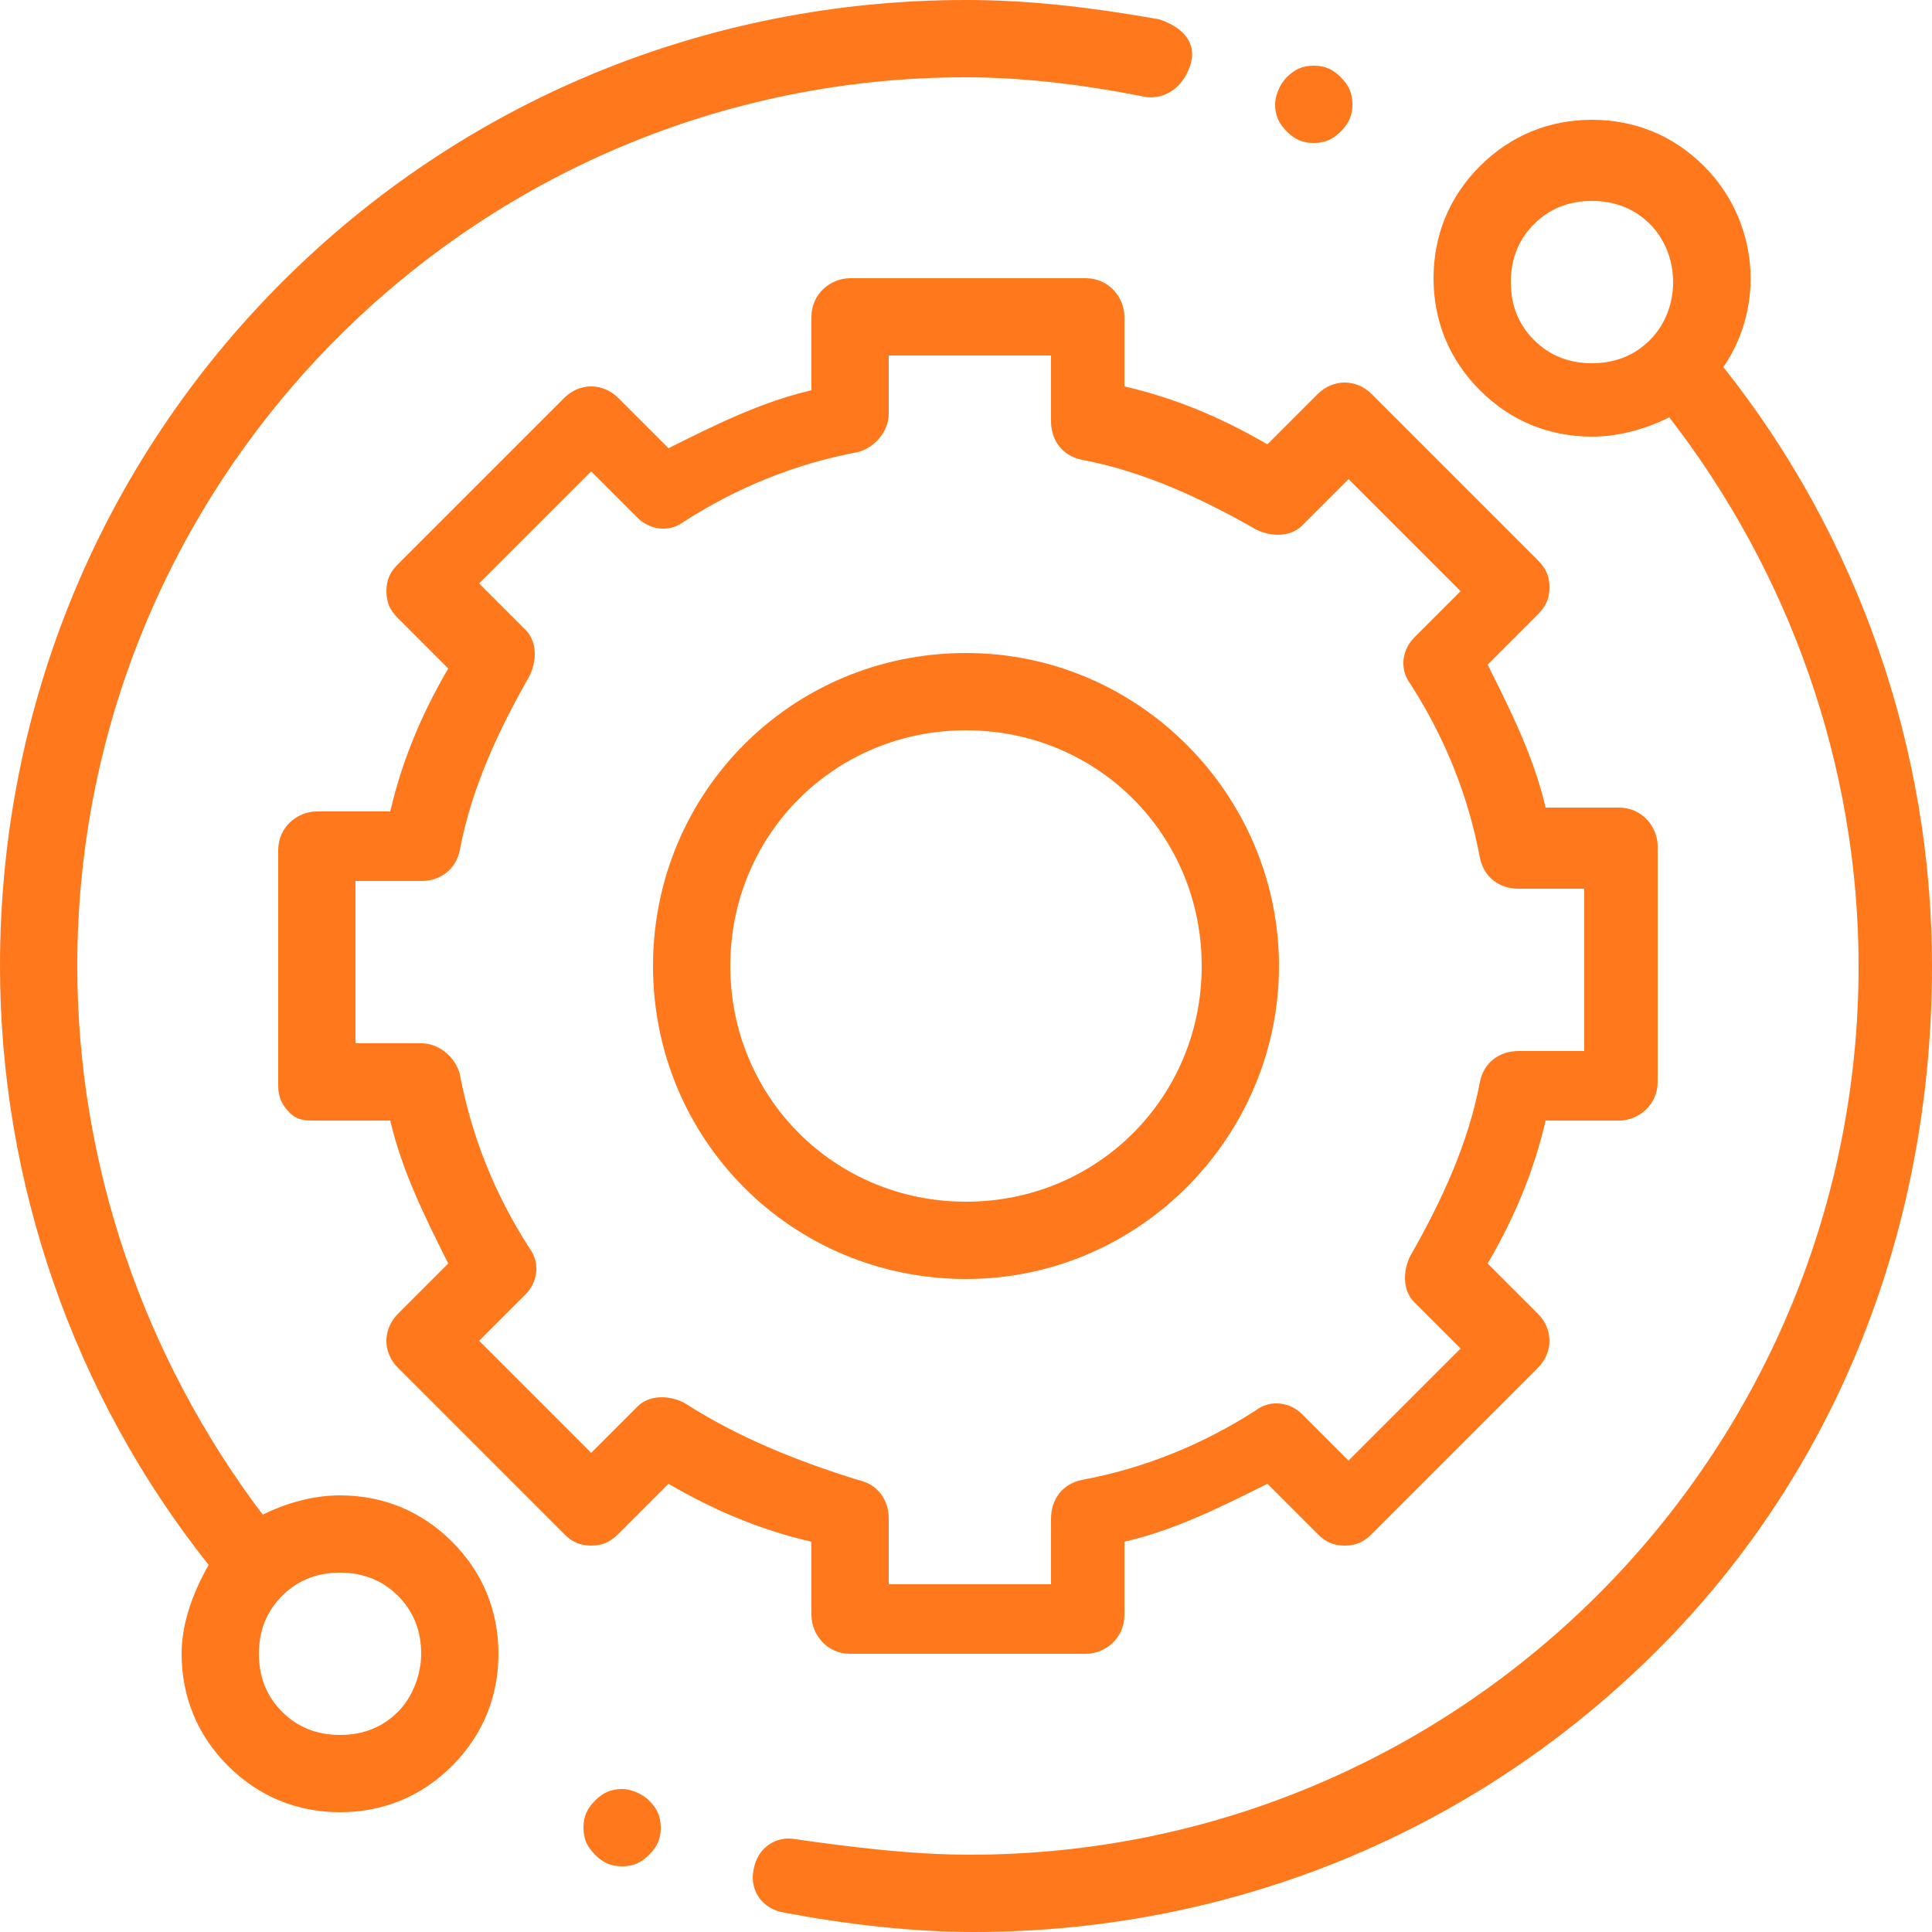
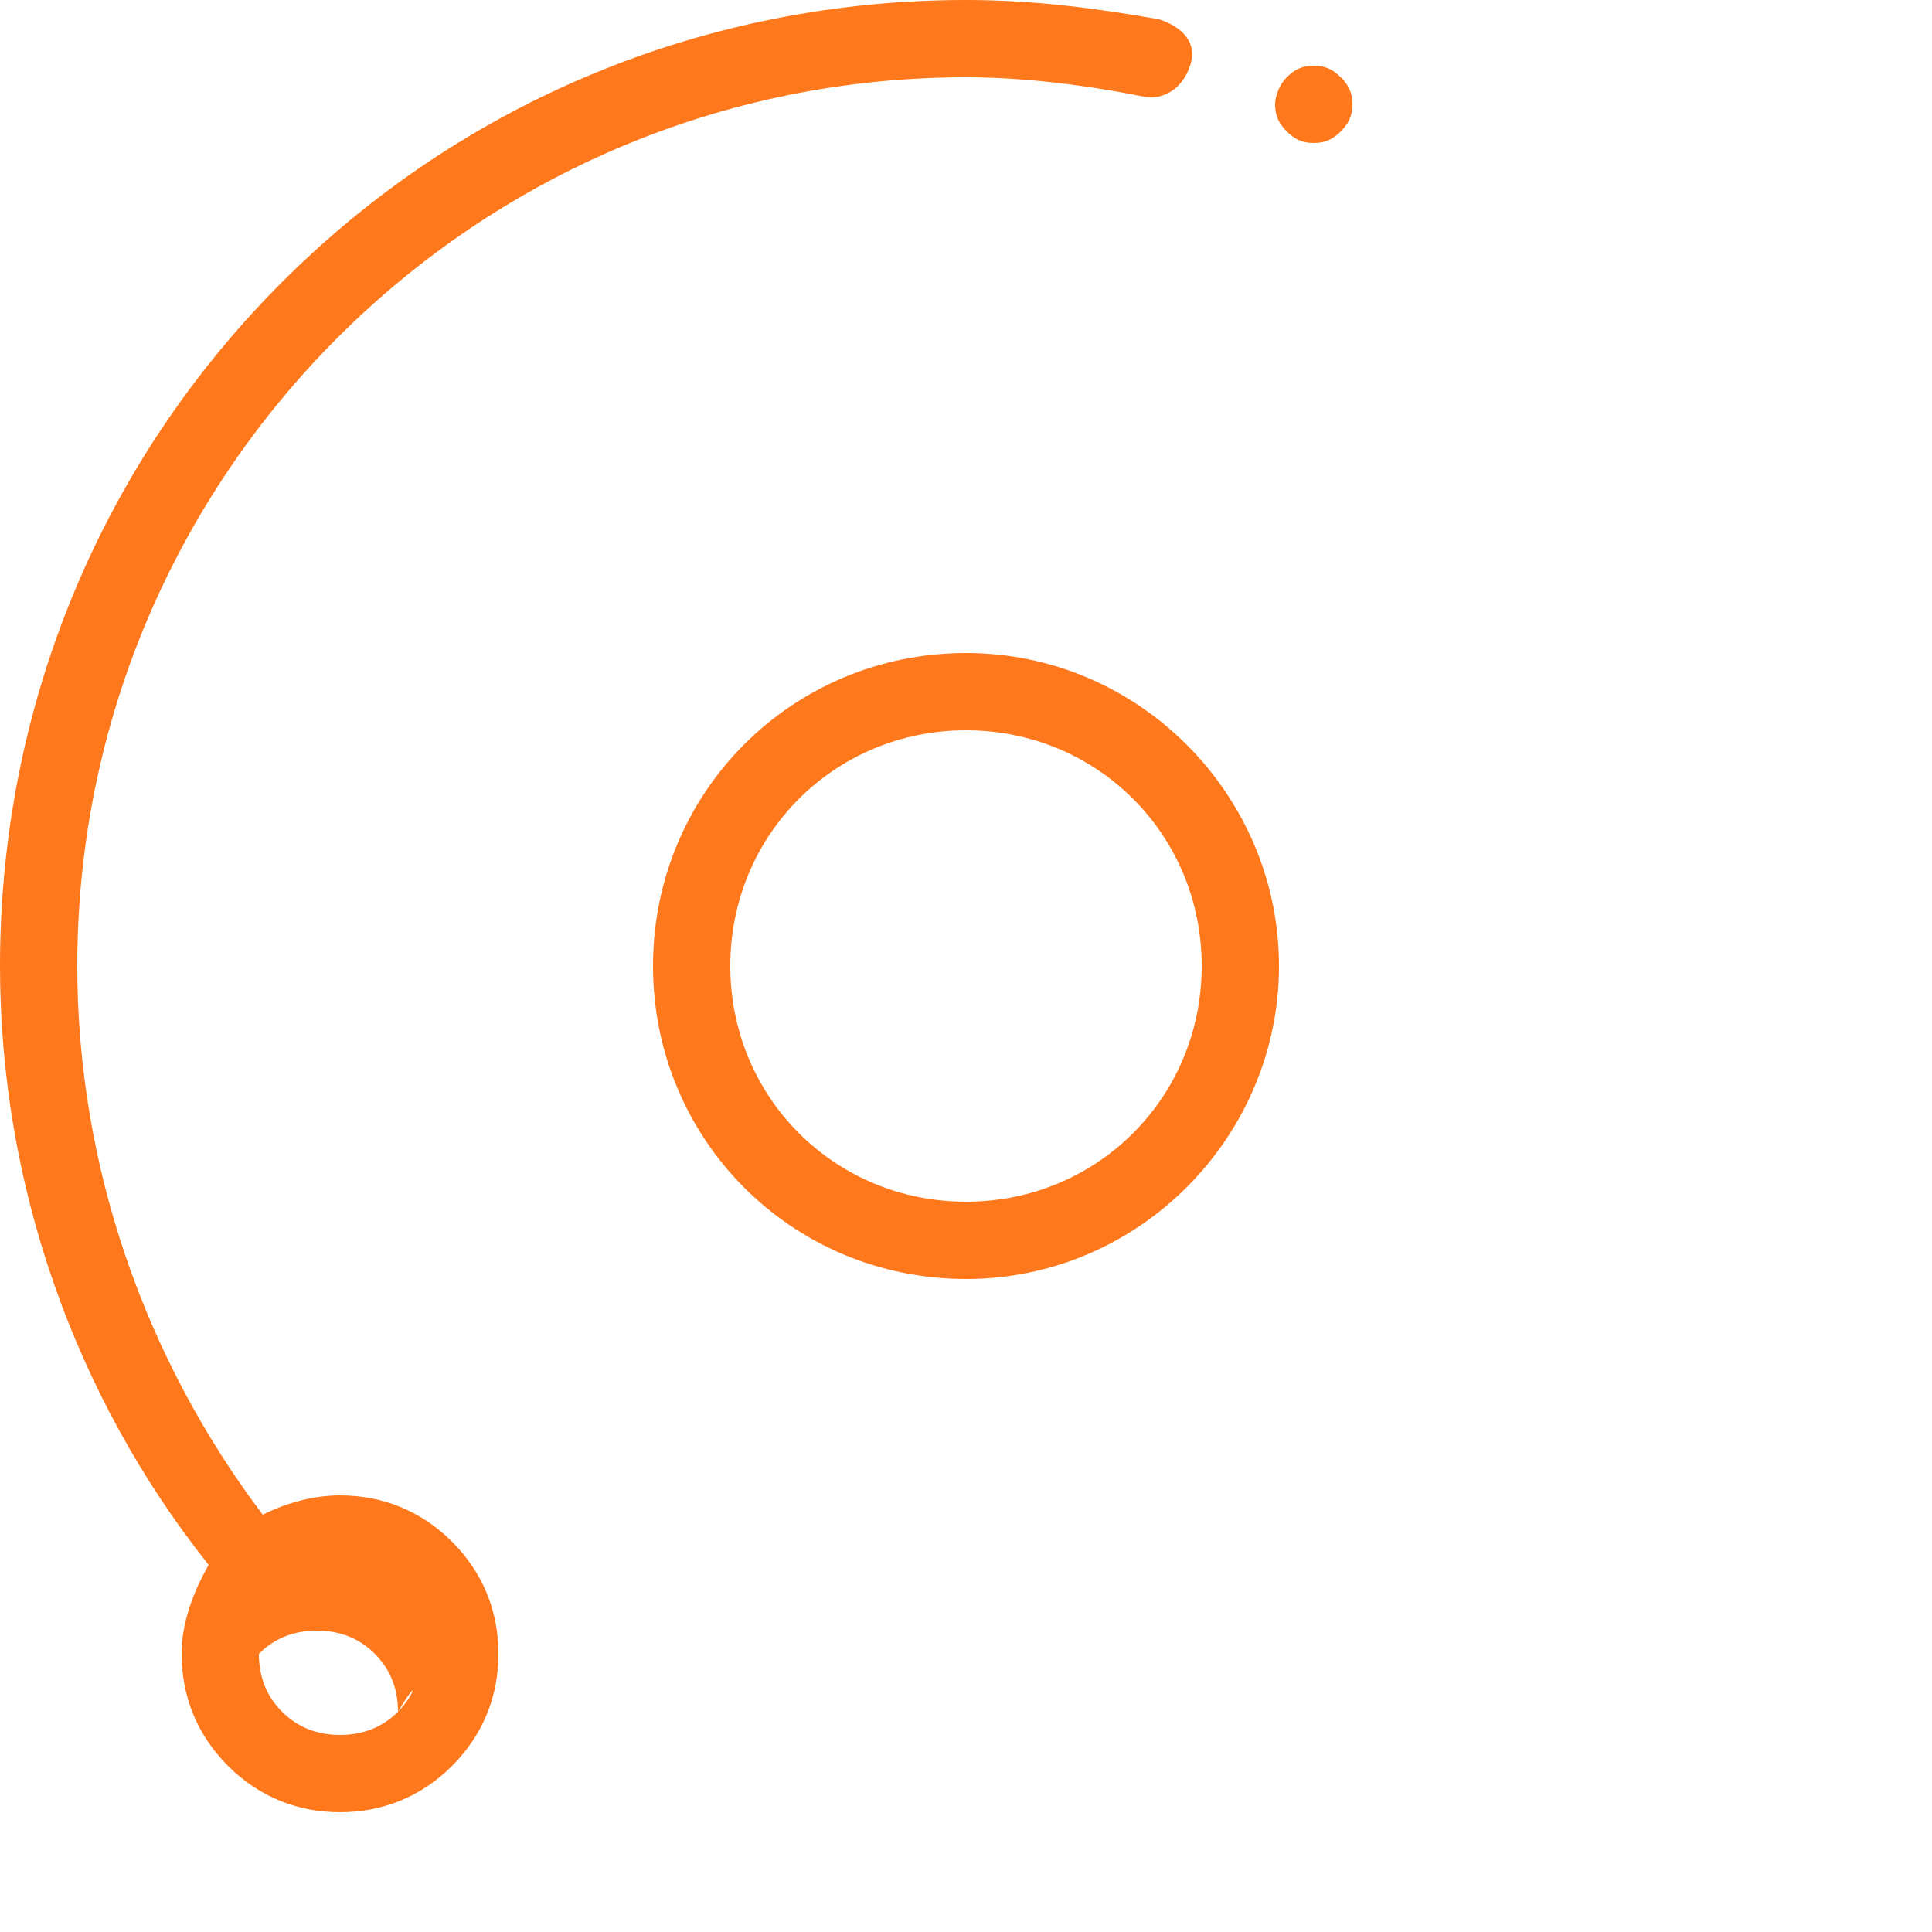
<svg xmlns="http://www.w3.org/2000/svg" version="1.1" id="Layer_2_1_" x="0px" y="0px" width="50px" height="50px" viewBox="0 0 50 50" style="enable-background:new 0 0 50 50;" xml:space="preserve">
  <style type="text/css">
	.st0{fill:#FF781B;}
</style>
-   <path class="st0" d="M8.8,38.7c-0.7,0-1.4,0.2-2,0.5C3.7,35.1,2,30.1,2,25C2,12.3,12.3,2,25,2c1.5,0,3.1,0.2,4.6,0.5  c0.5,0.1,1-0.2,1.2-0.8s-0.2-1-0.8-1.2C28.3,0.2,26.7,0,25,0C18.3,0,12,2.6,7.3,7.3S0,18.3,0,25c0,5.6,1.9,11.1,5.4,15.5  c-0.4,0.7-0.7,1.5-0.7,2.3c0,1.1,0.4,2.1,1.2,2.9c0.8,0.8,1.8,1.2,2.9,1.2s2.1-0.4,2.9-1.2c0.8-0.8,1.2-1.8,1.2-2.9  c0-1.1-0.4-2.1-1.2-2.9C10.9,39.1,9.9,38.7,8.8,38.7z M10.3,44.3c-0.4,0.4-0.9,0.6-1.5,0.6s-1.1-0.2-1.5-0.6s-0.6-0.9-0.6-1.5  c0-0.6,0.2-1.1,0.6-1.5c0.4-0.4,0.9-0.6,1.5-0.6s1.1,0.2,1.5,0.6c0.4,0.4,0.6,0.9,0.6,1.5C10.9,43.3,10.7,43.9,10.3,44.3z" />
-   <path class="st0" d="M44.6,9.5c1.1-1.6,0.9-3.8-0.5-5.2c-0.8-0.8-1.8-1.2-2.9-1.2s-2.1,0.4-2.9,1.2c-0.8,0.8-1.2,1.8-1.2,2.9  s0.4,2.1,1.2,2.9s1.8,1.2,2.9,1.2c0.7,0,1.4-0.2,2-0.5c3.1,4,4.9,9,4.9,14.2c0,12.7-10.3,23-23,23c-1.5,0-3.1-0.2-4.5-0.4  c-0.5-0.1-1,0.2-1.1,0.8c-0.1,0.5,0.2,1,0.8,1.1c1.6,0.3,3.3,0.5,4.9,0.5c6.7,0,13-2.6,17.7-7.3S50,31.7,50,25  C50,19.4,48.1,13.9,44.6,9.5z M39.7,8.8c-0.4-0.4-0.6-0.9-0.6-1.5c0-0.6,0.2-1.1,0.6-1.5c0.4-0.4,0.9-0.6,1.5-0.6s1.1,0.2,1.5,0.6  c0.8,0.8,0.8,2.2,0,3c-0.4,0.4-0.9,0.6-1.5,0.6C40.6,9.4,40.1,9.2,39.7,8.8z" />
-   <path class="st0" d="M21,41.8c0,0.5,0.4,1,1,1h6.1c0.5,0,1-0.4,1-1v-1.9c1.3-0.3,2.5-0.9,3.7-1.5l1.3,1.3c0.2,0.2,0.4,0.3,0.7,0.3  c0.3,0,0.5-0.1,0.7-0.3l4.3-4.3c0.4-0.4,0.4-1,0-1.4l-1.3-1.3c0.7-1.2,1.2-2.4,1.5-3.7h1.9c0.5,0,1-0.4,1-1v-6.1c0-0.5-0.4-1-1-1  h-1.9c-0.3-1.3-0.9-2.5-1.5-3.7l1.3-1.3c0.2-0.2,0.3-0.4,0.3-0.7c0-0.3-0.1-0.5-0.3-0.7l-4.3-4.3c-0.4-0.4-1-0.4-1.4,0l-1.3,1.3  c-1.2-0.7-2.4-1.2-3.7-1.5V8.2c0-0.5-0.4-1-1-1h-6.1c-0.5,0-1,0.4-1,1v1.9c-1.3,0.3-2.5,0.9-3.7,1.5L16,10.3c-0.4-0.4-1-0.4-1.4,0  l-4.3,4.3C10.1,14.8,10,15,10,15.3s0.1,0.5,0.3,0.7l1.3,1.3c-0.7,1.2-1.2,2.4-1.5,3.7H8.2c-0.5,0-1,0.4-1,1l0,6.1  c0,0.3,0.1,0.5,0.3,0.7S7.9,29,8.2,29h1.9c0.3,1.3,0.9,2.5,1.5,3.7L10.3,34c-0.4,0.4-0.4,1,0,1.4l4.3,4.3c0.2,0.2,0.4,0.3,0.7,0.3h0  c0.3,0,0.5-0.1,0.7-0.3l1.3-1.3c1.2,0.7,2.4,1.2,3.7,1.5V41.8z M17.7,36.3c-0.4-0.2-0.9-0.2-1.2,0.1l-1.2,1.2l-2.9-2.9l1.2-1.2  c0.3-0.3,0.4-0.8,0.1-1.2c-0.9-1.4-1.5-2.9-1.8-4.5c-0.1-0.4-0.5-0.8-1-0.8H9.2l0-4.2h1.7c0.5,0,0.9-0.3,1-0.8  c0.3-1.6,1-3.1,1.8-4.5c0.2-0.4,0.2-0.9-0.1-1.2l-1.2-1.2l2.9-2.9l1.2,1.2c0.3,0.3,0.8,0.4,1.2,0.1c1.4-0.9,2.9-1.5,4.5-1.8  c0.4-0.1,0.8-0.5,0.8-1V9.2h4.2v1.7c0,0.5,0.3,0.9,0.8,1c1.6,0.3,3.1,1,4.5,1.8c0.4,0.2,0.9,0.2,1.2-0.1l1.2-1.2l2.9,2.9l-1.2,1.2  c-0.3,0.3-0.4,0.8-0.1,1.2c0.9,1.4,1.5,2.9,1.8,4.5c0.1,0.5,0.5,0.8,1,0.8h1.7v4.2h-1.7c-0.5,0-0.9,0.3-1,0.8  c-0.3,1.6-1,3.1-1.8,4.5c-0.2,0.4-0.2,0.9,0.1,1.2l1.2,1.2l-2.9,2.9l-1.2-1.2c-0.3-0.3-0.8-0.4-1.2-0.1c-1.4,0.9-2.9,1.5-4.5,1.8  c-0.5,0.1-0.8,0.5-0.8,1v1.7h-4.2v-1.7c0-0.5-0.3-0.9-0.8-1C20.6,37.8,19.1,37.2,17.7,36.3z" />
+   <path class="st0" d="M8.8,38.7c-0.7,0-1.4,0.2-2,0.5C3.7,35.1,2,30.1,2,25C2,12.3,12.3,2,25,2c1.5,0,3.1,0.2,4.6,0.5  c0.5,0.1,1-0.2,1.2-0.8s-0.2-1-0.8-1.2C28.3,0.2,26.7,0,25,0C18.3,0,12,2.6,7.3,7.3S0,18.3,0,25c0,5.6,1.9,11.1,5.4,15.5  c-0.4,0.7-0.7,1.5-0.7,2.3c0,1.1,0.4,2.1,1.2,2.9c0.8,0.8,1.8,1.2,2.9,1.2s2.1-0.4,2.9-1.2c0.8-0.8,1.2-1.8,1.2-2.9  c0-1.1-0.4-2.1-1.2-2.9C10.9,39.1,9.9,38.7,8.8,38.7z M10.3,44.3c-0.4,0.4-0.9,0.6-1.5,0.6s-1.1-0.2-1.5-0.6s-0.6-0.9-0.6-1.5  c0.4-0.4,0.9-0.6,1.5-0.6s1.1,0.2,1.5,0.6c0.4,0.4,0.6,0.9,0.6,1.5C10.9,43.3,10.7,43.9,10.3,44.3z" />
  <path class="st0" d="M33.1,25c0-4.4-3.6-8.1-8.1-8.1s-8.1,3.6-8.1,8.1s3.6,8.1,8.1,8.1S33.1,29.4,33.1,25z M18.9,25  c0-3.4,2.7-6.1,6.1-6.1s6.1,2.7,6.1,6.1s-2.7,6.1-6.1,6.1S18.9,28.4,18.9,25z" />
  <path class="st0" d="M34,3.7c0.3,0,0.5-0.1,0.7-0.3C34.9,3.2,35,3,35,2.7c0-0.3-0.1-0.5-0.3-0.7c-0.2-0.2-0.4-0.3-0.7-0.3  c-0.3,0-0.5,0.1-0.7,0.3C33.1,2.2,33,2.5,33,2.7c0,0.3,0.1,0.5,0.3,0.7C33.5,3.6,33.7,3.7,34,3.7z" />
-   <path class="st0" d="M16.1,46.3c-0.3,0-0.5,0.1-0.7,0.3s-0.3,0.4-0.3,0.7c0,0.3,0.1,0.5,0.3,0.7s0.4,0.3,0.7,0.3s0.5-0.1,0.7-0.3  s0.3-0.4,0.3-0.7s-0.1-0.5-0.3-0.7S16.3,46.3,16.1,46.3z" />
</svg>